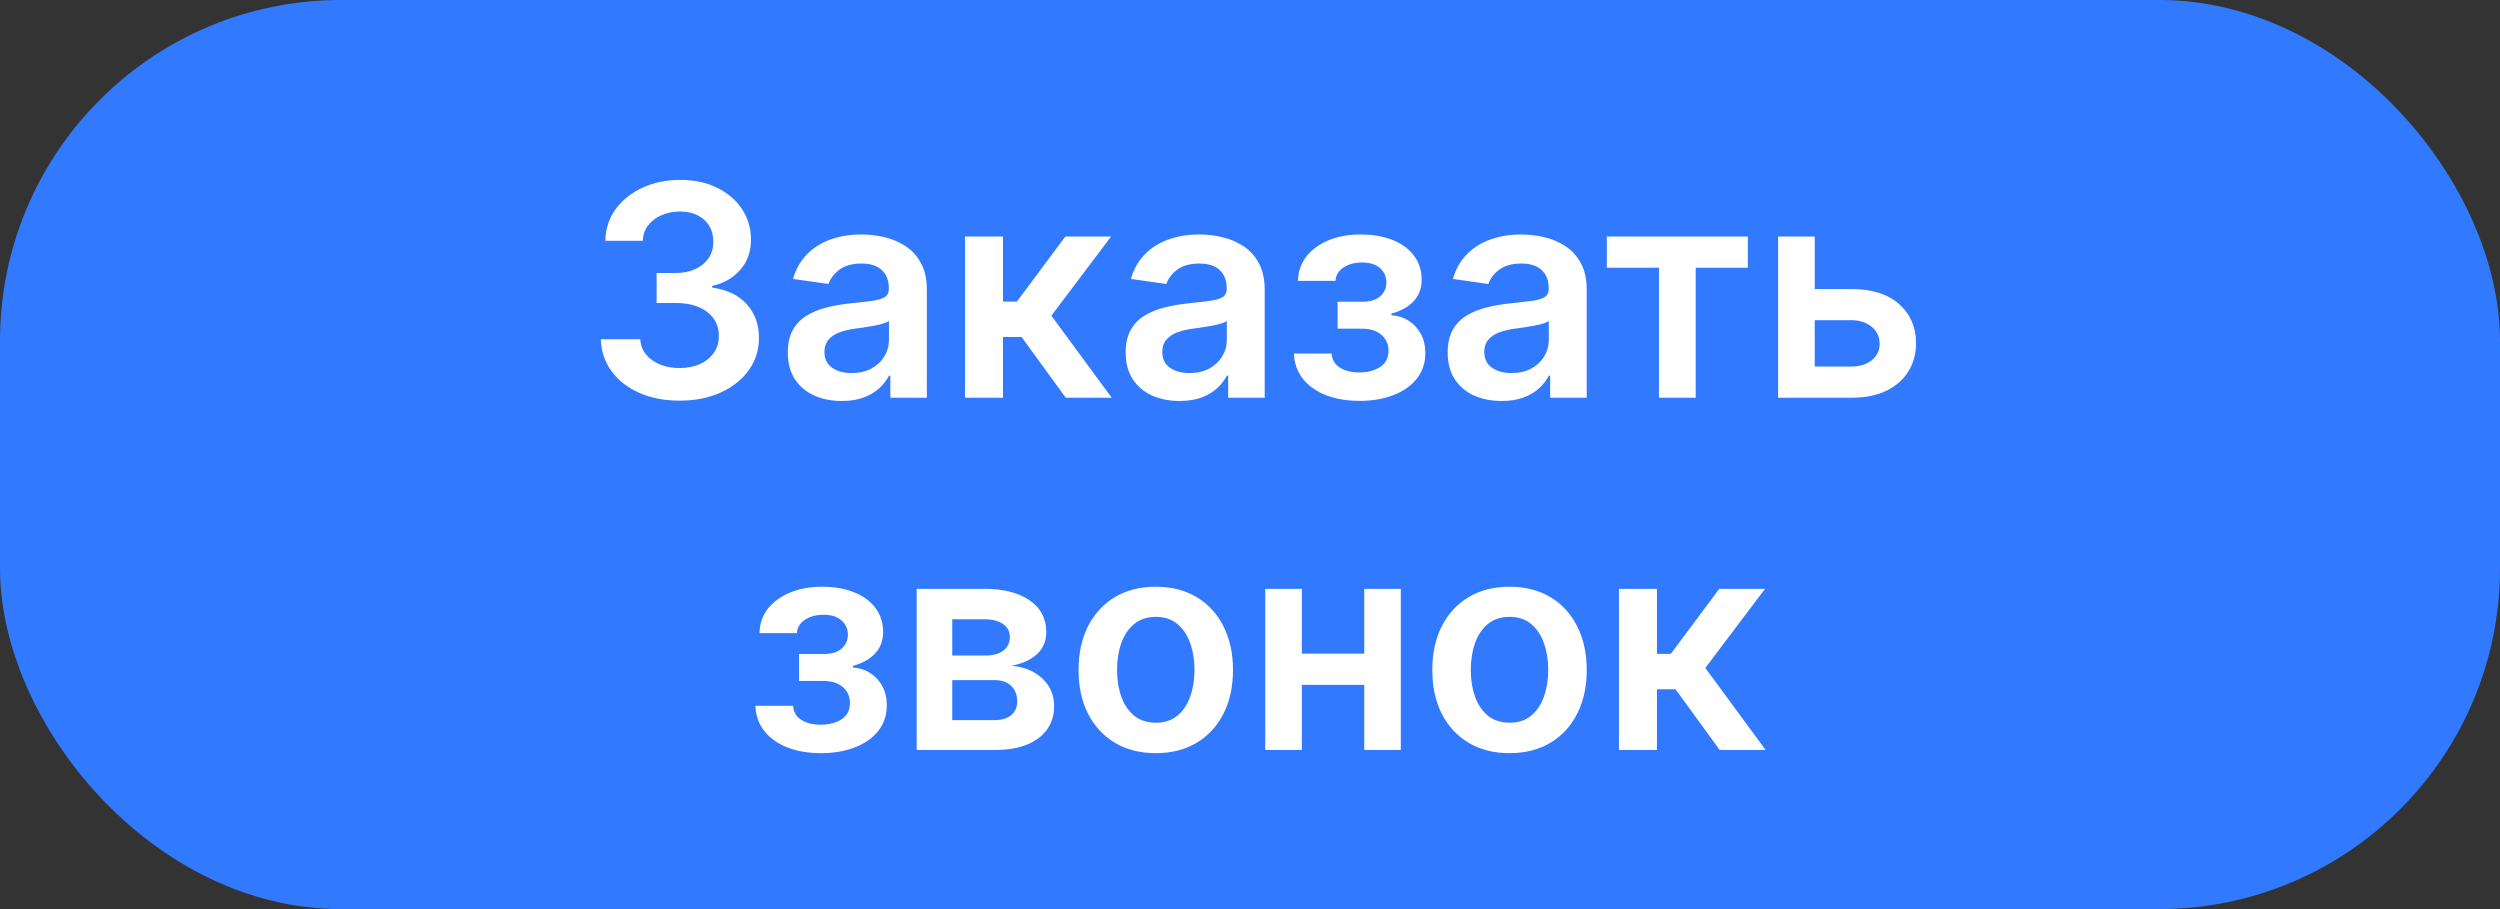
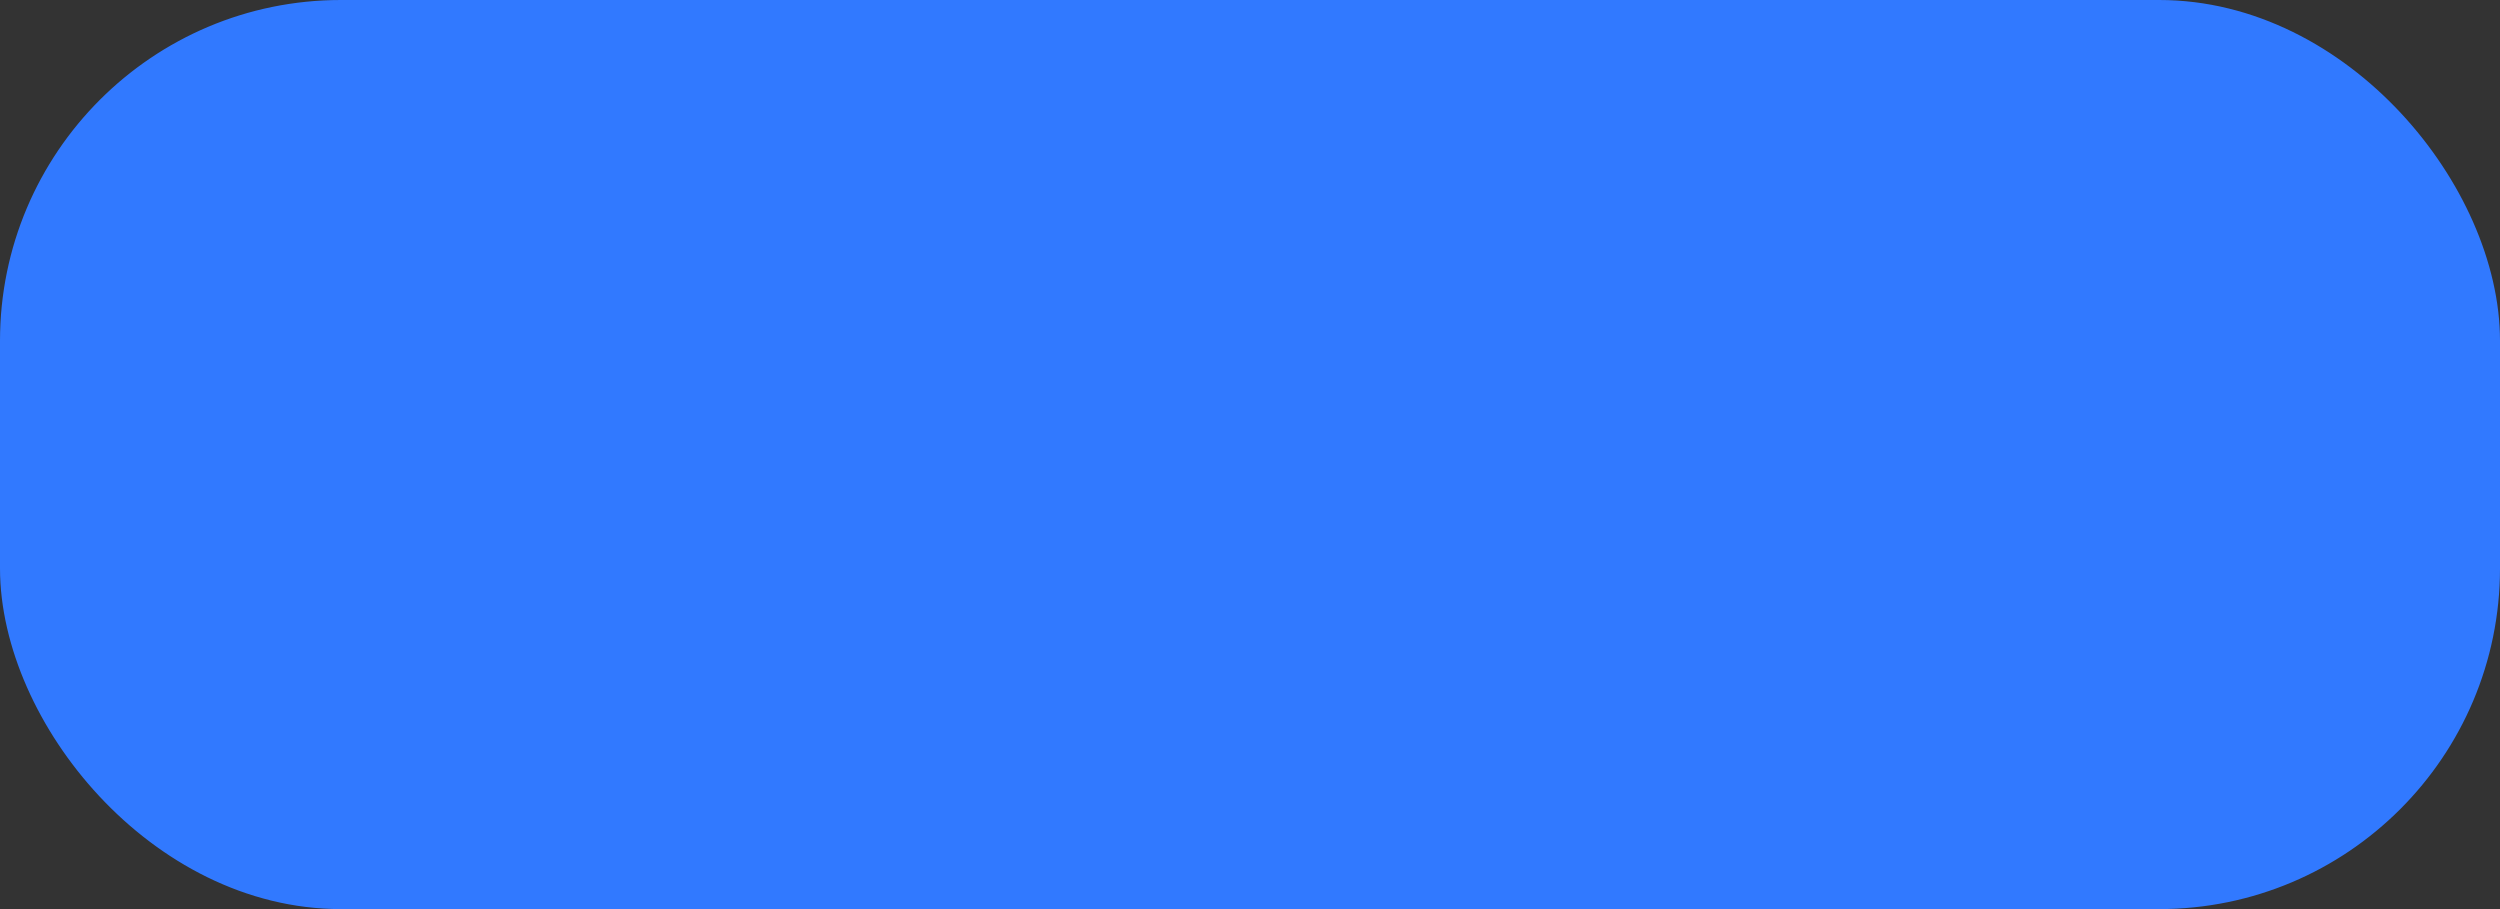
<svg xmlns="http://www.w3.org/2000/svg" width="220" height="80" viewBox="0 0 220 80" fill="none">
  <rect x="0" y="0" width="220" height="80" fill="#333333" stroke="none" />
  <rect x="2" y="2" width="216" height="76" rx="28" fill="#3179FF" stroke="#3179FF" stroke-width="4" />
-   <path d="M59.806 35.258C58.476 35.258 57.294 35.031 56.26 34.575C55.232 34.12 54.42 33.486 53.822 32.673C53.225 31.861 52.908 30.922 52.871 29.857H56.343C56.374 30.368 56.543 30.814 56.851 31.196C57.159 31.572 57.568 31.864 58.079 32.073C58.59 32.282 59.162 32.387 59.796 32.387C60.473 32.387 61.074 32.27 61.597 32.036C62.12 31.796 62.529 31.464 62.825 31.039C63.12 30.614 63.265 30.125 63.259 29.571C63.265 28.999 63.117 28.494 62.815 28.057C62.514 27.62 62.077 27.278 61.504 27.032C60.938 26.786 60.255 26.663 59.455 26.663H57.783V24.022H59.455C60.113 24.022 60.689 23.908 61.181 23.68C61.68 23.453 62.071 23.133 62.354 22.72C62.637 22.302 62.775 21.818 62.769 21.271C62.775 20.735 62.655 20.27 62.409 19.876C62.169 19.476 61.828 19.166 61.384 18.944C60.947 18.722 60.433 18.611 59.842 18.611C59.264 18.611 58.728 18.716 58.236 18.925C57.743 19.135 57.346 19.433 57.045 19.821C56.743 20.203 56.583 20.658 56.565 21.188H53.269C53.293 20.129 53.598 19.199 54.183 18.399C54.773 17.593 55.561 16.965 56.546 16.516C57.531 16.06 58.636 15.832 59.861 15.832C61.123 15.832 62.218 16.069 63.148 16.543C64.083 17.011 64.807 17.642 65.318 18.436C65.829 19.23 66.084 20.107 66.084 21.067C66.09 22.132 65.776 23.025 65.142 23.745C64.514 24.465 63.69 24.936 62.668 25.158V25.305C63.997 25.49 65.016 25.983 65.724 26.783C66.438 27.577 66.792 28.565 66.786 29.746C66.786 30.805 66.484 31.753 65.881 32.59C65.284 33.421 64.459 34.074 63.406 34.548C62.36 35.022 61.16 35.258 59.806 35.258ZM74.073 35.286C73.174 35.286 72.365 35.126 71.644 34.806C70.93 34.48 70.364 34 69.946 33.366C69.533 32.732 69.327 31.95 69.327 31.021C69.327 30.22 69.475 29.559 69.77 29.035C70.066 28.512 70.469 28.094 70.98 27.78C71.491 27.466 72.066 27.229 72.706 27.069C73.353 26.903 74.02 26.783 74.71 26.709C75.541 26.623 76.215 26.546 76.732 26.478C77.249 26.404 77.624 26.293 77.858 26.146C78.098 25.992 78.218 25.755 78.218 25.435V25.379C78.218 24.684 78.012 24.145 77.6 23.764C77.187 23.382 76.593 23.191 75.818 23.191C74.999 23.191 74.35 23.37 73.87 23.727C73.396 24.084 73.076 24.505 72.909 24.991L69.789 24.548C70.035 23.687 70.441 22.966 71.007 22.388C71.574 21.803 72.266 21.366 73.085 21.077C73.903 20.781 74.808 20.634 75.799 20.634C76.483 20.634 77.163 20.713 77.84 20.874C78.517 21.034 79.135 21.298 79.696 21.668C80.256 22.031 80.705 22.526 81.044 23.154C81.388 23.782 81.561 24.567 81.561 25.509V35H78.348V33.052H78.237C78.034 33.446 77.747 33.815 77.378 34.16C77.015 34.498 76.556 34.772 76.002 34.981C75.455 35.185 74.811 35.286 74.073 35.286ZM74.941 32.83C75.612 32.83 76.193 32.698 76.686 32.433C77.178 32.162 77.557 31.805 77.821 31.362C78.092 30.919 78.228 30.436 78.228 29.913V28.241C78.123 28.328 77.944 28.408 77.692 28.482C77.446 28.555 77.169 28.62 76.861 28.675C76.553 28.731 76.249 28.78 75.947 28.823C75.645 28.866 75.384 28.903 75.162 28.934C74.664 29.002 74.217 29.113 73.823 29.266C73.43 29.42 73.119 29.636 72.891 29.913C72.663 30.183 72.549 30.534 72.549 30.965C72.549 31.581 72.774 32.045 73.223 32.359C73.673 32.673 74.245 32.83 74.941 32.83ZM84.921 35V20.818H88.264V26.543H89.483L93.748 20.818H97.774L92.52 27.78L97.829 35H93.785L89.898 29.654H88.264V35H84.921ZM103.805 35.286C102.906 35.286 102.097 35.126 101.377 34.806C100.663 34.48 100.097 34 99.678 33.366C99.266 32.732 99.059 31.95 99.059 31.021C99.059 30.22 99.207 29.559 99.503 29.035C99.798 28.512 100.201 28.094 100.712 27.78C101.223 27.466 101.799 27.229 102.439 27.069C103.085 26.903 103.753 26.783 104.442 26.709C105.273 26.623 105.947 26.546 106.464 26.478C106.981 26.404 107.357 26.293 107.591 26.146C107.831 25.992 107.951 25.755 107.951 25.435V25.379C107.951 24.684 107.745 24.145 107.332 23.764C106.92 23.382 106.326 23.191 105.55 23.191C104.732 23.191 104.082 23.37 103.602 23.727C103.128 24.084 102.808 24.505 102.642 24.991L99.521 24.548C99.767 23.687 100.174 22.966 100.74 22.388C101.306 21.803 101.999 21.366 102.817 21.077C103.636 20.781 104.541 20.634 105.532 20.634C106.215 20.634 106.895 20.713 107.572 20.874C108.249 21.034 108.868 21.298 109.428 21.668C109.988 22.031 110.437 22.526 110.776 23.154C111.121 23.782 111.293 24.567 111.293 25.509V35H108.08V33.052H107.969C107.766 33.446 107.48 33.815 107.111 34.16C106.747 34.498 106.289 34.772 105.735 34.981C105.187 35.185 104.544 35.286 103.805 35.286ZM104.673 32.83C105.344 32.83 105.926 32.698 106.418 32.433C106.91 32.162 107.289 31.805 107.554 31.362C107.825 30.919 107.96 30.436 107.96 29.913V28.241C107.855 28.328 107.677 28.408 107.424 28.482C107.178 28.555 106.901 28.62 106.593 28.675C106.286 28.731 105.981 28.78 105.679 28.823C105.378 28.866 105.116 28.903 104.895 28.934C104.396 29.002 103.95 29.113 103.556 29.266C103.162 29.42 102.851 29.636 102.623 29.913C102.396 30.183 102.282 30.534 102.282 30.965C102.282 31.581 102.506 32.045 102.956 32.359C103.405 32.673 103.977 32.83 104.673 32.83ZM113.869 31.113H117.184C117.214 31.642 117.451 32.052 117.895 32.341C118.338 32.63 118.913 32.775 119.621 32.775C120.341 32.775 120.948 32.618 121.44 32.304C121.939 31.984 122.188 31.501 122.188 30.854C122.188 30.473 122.093 30.137 121.902 29.848C121.711 29.553 121.443 29.325 121.098 29.165C120.754 29.005 120.348 28.925 119.88 28.925H117.71V26.552H119.88C120.575 26.552 121.102 26.392 121.459 26.072C121.822 25.752 122.003 25.349 122.003 24.862C122.003 24.339 121.812 23.914 121.431 23.588C121.055 23.262 120.535 23.099 119.87 23.099C119.206 23.099 118.652 23.25 118.209 23.551C117.772 23.853 117.544 24.241 117.525 24.715H114.229C114.241 23.89 114.488 23.173 114.968 22.563C115.454 21.954 116.107 21.48 116.925 21.141C117.75 20.803 118.679 20.634 119.714 20.634C120.821 20.634 121.779 20.8 122.585 21.132C123.391 21.465 124.013 21.929 124.45 22.526C124.887 23.117 125.106 23.813 125.106 24.613C125.106 25.382 124.866 26.019 124.385 26.524C123.905 27.023 123.259 27.38 122.446 27.595V27.743C123.007 27.774 123.511 27.934 123.961 28.223C124.41 28.506 124.767 28.891 125.032 29.377C125.296 29.863 125.429 30.427 125.429 31.067C125.429 31.935 125.179 32.686 124.681 33.32C124.182 33.947 123.496 34.431 122.622 34.769C121.754 35.108 120.76 35.277 119.64 35.277C118.55 35.277 117.575 35.114 116.713 34.788C115.857 34.455 115.177 33.978 114.672 33.356C114.168 32.735 113.9 31.987 113.869 31.113ZM132.141 35.286C131.242 35.286 130.433 35.126 129.713 34.806C128.999 34.48 128.432 34 128.014 33.366C127.602 32.732 127.395 31.95 127.395 31.021C127.395 30.22 127.543 29.559 127.839 29.035C128.134 28.512 128.537 28.094 129.048 27.78C129.559 27.466 130.134 27.229 130.775 27.069C131.421 26.903 132.089 26.783 132.778 26.709C133.609 26.623 134.283 26.546 134.8 26.478C135.317 26.404 135.693 26.293 135.927 26.146C136.167 25.992 136.287 25.755 136.287 25.435V25.379C136.287 24.684 136.08 24.145 135.668 23.764C135.256 23.382 134.662 23.191 133.886 23.191C133.067 23.191 132.418 23.37 131.938 23.727C131.464 24.084 131.144 24.505 130.978 24.991L127.857 24.548C128.103 23.687 128.509 22.966 129.076 22.388C129.642 21.803 130.334 21.366 131.153 21.077C131.972 20.781 132.877 20.634 133.868 20.634C134.551 20.634 135.231 20.713 135.908 20.874C136.585 21.034 137.204 21.298 137.764 21.668C138.324 22.031 138.773 22.526 139.112 23.154C139.457 23.782 139.629 24.567 139.629 25.509V35H136.416V33.052H136.305C136.102 33.446 135.816 33.815 135.446 34.16C135.083 34.498 134.625 34.772 134.071 34.981C133.523 35.185 132.88 35.286 132.141 35.286ZM133.009 32.83C133.68 32.83 134.262 32.698 134.754 32.433C135.246 32.162 135.625 31.805 135.89 31.362C136.16 30.919 136.296 30.436 136.296 29.913V28.241C136.191 28.328 136.013 28.408 135.76 28.482C135.514 28.555 135.237 28.62 134.929 28.675C134.622 28.731 134.317 28.78 134.015 28.823C133.714 28.866 133.452 28.903 133.231 28.934C132.732 29.002 132.286 29.113 131.892 29.266C131.498 29.42 131.187 29.636 130.959 29.913C130.732 30.183 130.618 30.534 130.618 30.965C130.618 31.581 130.842 32.045 131.292 32.359C131.741 32.673 132.313 32.83 133.009 32.83ZM141.402 23.56V20.818H153.811V23.56H149.222V35H145.991V23.56H141.402ZM158.734 25.435H162.917C164.726 25.435 166.127 25.875 167.118 26.755C168.109 27.635 168.607 28.789 168.614 30.217C168.607 31.147 168.38 31.972 167.93 32.692C167.487 33.412 166.841 33.978 165.991 34.391C165.148 34.797 164.123 35 162.917 35H156.472V20.818H159.695V32.258H162.917C163.643 32.258 164.24 32.073 164.708 31.704C165.176 31.328 165.41 30.848 165.41 30.264C165.41 29.648 165.176 29.146 164.708 28.759C164.24 28.371 163.643 28.177 162.917 28.177H158.734V25.435ZM66.478 62.113H69.792C69.823 62.642 70.06 63.052 70.503 63.341C70.946 63.63 71.522 63.775 72.23 63.775C72.95 63.775 73.556 63.618 74.049 63.304C74.547 62.984 74.796 62.501 74.796 61.854C74.796 61.473 74.701 61.137 74.51 60.848C74.319 60.553 74.052 60.325 73.707 60.165C73.362 60.005 72.956 59.925 72.488 59.925H70.318V57.552H72.488C73.184 57.552 73.71 57.392 74.067 57.072C74.43 56.752 74.612 56.349 74.612 55.862C74.612 55.339 74.421 54.914 74.039 54.588C73.664 54.262 73.144 54.099 72.479 54.099C71.814 54.099 71.26 54.249 70.817 54.551C70.38 54.853 70.152 55.24 70.134 55.715H66.838C66.85 54.89 67.096 54.173 67.576 53.563C68.062 52.954 68.715 52.48 69.534 52.141C70.358 51.803 71.288 51.633 72.322 51.633C73.43 51.633 74.387 51.8 75.193 52.132C76 52.465 76.621 52.929 77.058 53.526C77.495 54.117 77.714 54.813 77.714 55.613C77.714 56.382 77.474 57.019 76.994 57.524C76.514 58.023 75.867 58.38 75.055 58.595V58.743C75.615 58.774 76.12 58.934 76.569 59.223C77.018 59.506 77.375 59.891 77.64 60.377C77.905 60.863 78.037 61.427 78.037 62.067C78.037 62.935 77.788 63.686 77.289 64.32C76.791 64.947 76.104 65.431 75.23 65.769C74.362 66.108 73.368 66.277 72.248 66.277C71.159 66.277 70.183 66.114 69.321 65.788C68.466 65.455 67.785 64.978 67.281 64.356C66.776 63.735 66.508 62.987 66.478 62.113ZM80.668 66V51.818H86.624C88.304 51.818 89.631 52.154 90.603 52.825C91.582 53.495 92.071 54.431 92.071 55.631C92.071 56.425 91.794 57.075 91.24 57.58C90.692 58.078 89.945 58.414 88.997 58.586C89.741 58.648 90.394 58.835 90.954 59.149C91.52 59.463 91.963 59.876 92.284 60.386C92.604 60.897 92.764 61.485 92.764 62.15C92.764 62.932 92.558 63.612 92.145 64.19C91.739 64.763 91.145 65.209 90.363 65.529C89.588 65.843 88.646 66 87.538 66H80.668ZM83.799 63.369H87.538C88.153 63.369 88.636 63.224 88.987 62.935C89.338 62.639 89.514 62.239 89.514 61.734C89.514 61.15 89.338 60.691 88.987 60.359C88.636 60.02 88.153 59.851 87.538 59.851H83.799V63.369ZM83.799 57.69H86.688C87.144 57.69 87.535 57.626 87.861 57.496C88.187 57.361 88.436 57.173 88.609 56.933C88.781 56.687 88.867 56.395 88.867 56.056C88.867 55.57 88.667 55.188 88.267 54.911C87.873 54.634 87.326 54.496 86.624 54.496H83.799V57.69ZM101.708 66.277C100.323 66.277 99.123 65.972 98.107 65.363C97.092 64.754 96.304 63.901 95.744 62.805C95.19 61.71 94.913 60.429 94.913 58.965C94.913 57.499 95.19 56.216 95.744 55.114C96.304 54.013 97.092 53.157 98.107 52.548C99.123 51.938 100.323 51.633 101.708 51.633C103.093 51.633 104.293 51.938 105.309 52.548C106.325 53.157 107.109 54.013 107.663 55.114C108.223 56.216 108.504 57.499 108.504 58.965C108.504 60.429 108.223 61.71 107.663 62.805C107.109 63.901 106.325 64.754 105.309 65.363C104.293 65.972 103.093 66.277 101.708 66.277ZM101.727 63.599C102.478 63.599 103.105 63.393 103.61 62.981C104.115 62.562 104.49 62.002 104.737 61.3C104.989 60.599 105.115 59.817 105.115 58.955C105.115 58.087 104.989 57.303 104.737 56.601C104.49 55.893 104.115 55.33 103.61 54.911C103.105 54.493 102.478 54.283 101.727 54.283C100.957 54.283 100.317 54.493 99.806 54.911C99.301 55.33 98.923 55.893 98.671 56.601C98.424 57.303 98.301 58.087 98.301 58.955C98.301 59.817 98.424 60.599 98.671 61.3C98.923 62.002 99.301 62.562 99.806 62.981C100.317 63.393 100.957 63.599 101.727 63.599ZM121.081 57.524V60.266H113.529V57.524H121.081ZM114.563 51.818V66H111.34V51.818H114.563ZM123.269 51.818V66H120.056V51.818H123.269ZM132.837 66.277C131.452 66.277 130.252 65.972 129.236 65.363C128.221 64.754 127.433 63.901 126.873 62.805C126.319 61.71 126.042 60.429 126.042 58.965C126.042 57.499 126.319 56.216 126.873 55.114C127.433 54.013 128.221 53.157 129.236 52.548C130.252 51.938 131.452 51.633 132.837 51.633C134.222 51.633 135.422 51.938 136.438 52.548C137.453 53.157 138.238 54.013 138.792 55.114C139.352 56.216 139.632 57.499 139.632 58.965C139.632 60.429 139.352 61.71 138.792 62.805C138.238 63.901 137.453 64.754 136.438 65.363C135.422 65.972 134.222 66.277 132.837 66.277ZM132.855 63.599C133.606 63.599 134.234 63.393 134.739 62.981C135.244 62.562 135.619 62.002 135.865 61.3C136.118 60.599 136.244 59.817 136.244 58.955C136.244 58.087 136.118 57.303 135.865 56.601C135.619 55.893 135.244 55.33 134.739 54.911C134.234 54.493 133.606 54.283 132.855 54.283C132.086 54.283 131.446 54.493 130.935 54.911C130.43 55.33 130.052 55.893 129.799 56.601C129.553 57.303 129.43 58.087 129.43 58.955C129.43 59.817 129.553 60.599 129.799 61.3C130.052 62.002 130.43 62.562 130.935 62.981C131.446 63.393 132.086 63.599 132.855 63.599ZM142.469 66V51.818H145.812V57.543H147.03L151.296 51.818H155.322L150.068 58.78L155.377 66H151.333L147.446 60.654H145.812V66H142.469Z" fill="white" />
</svg>